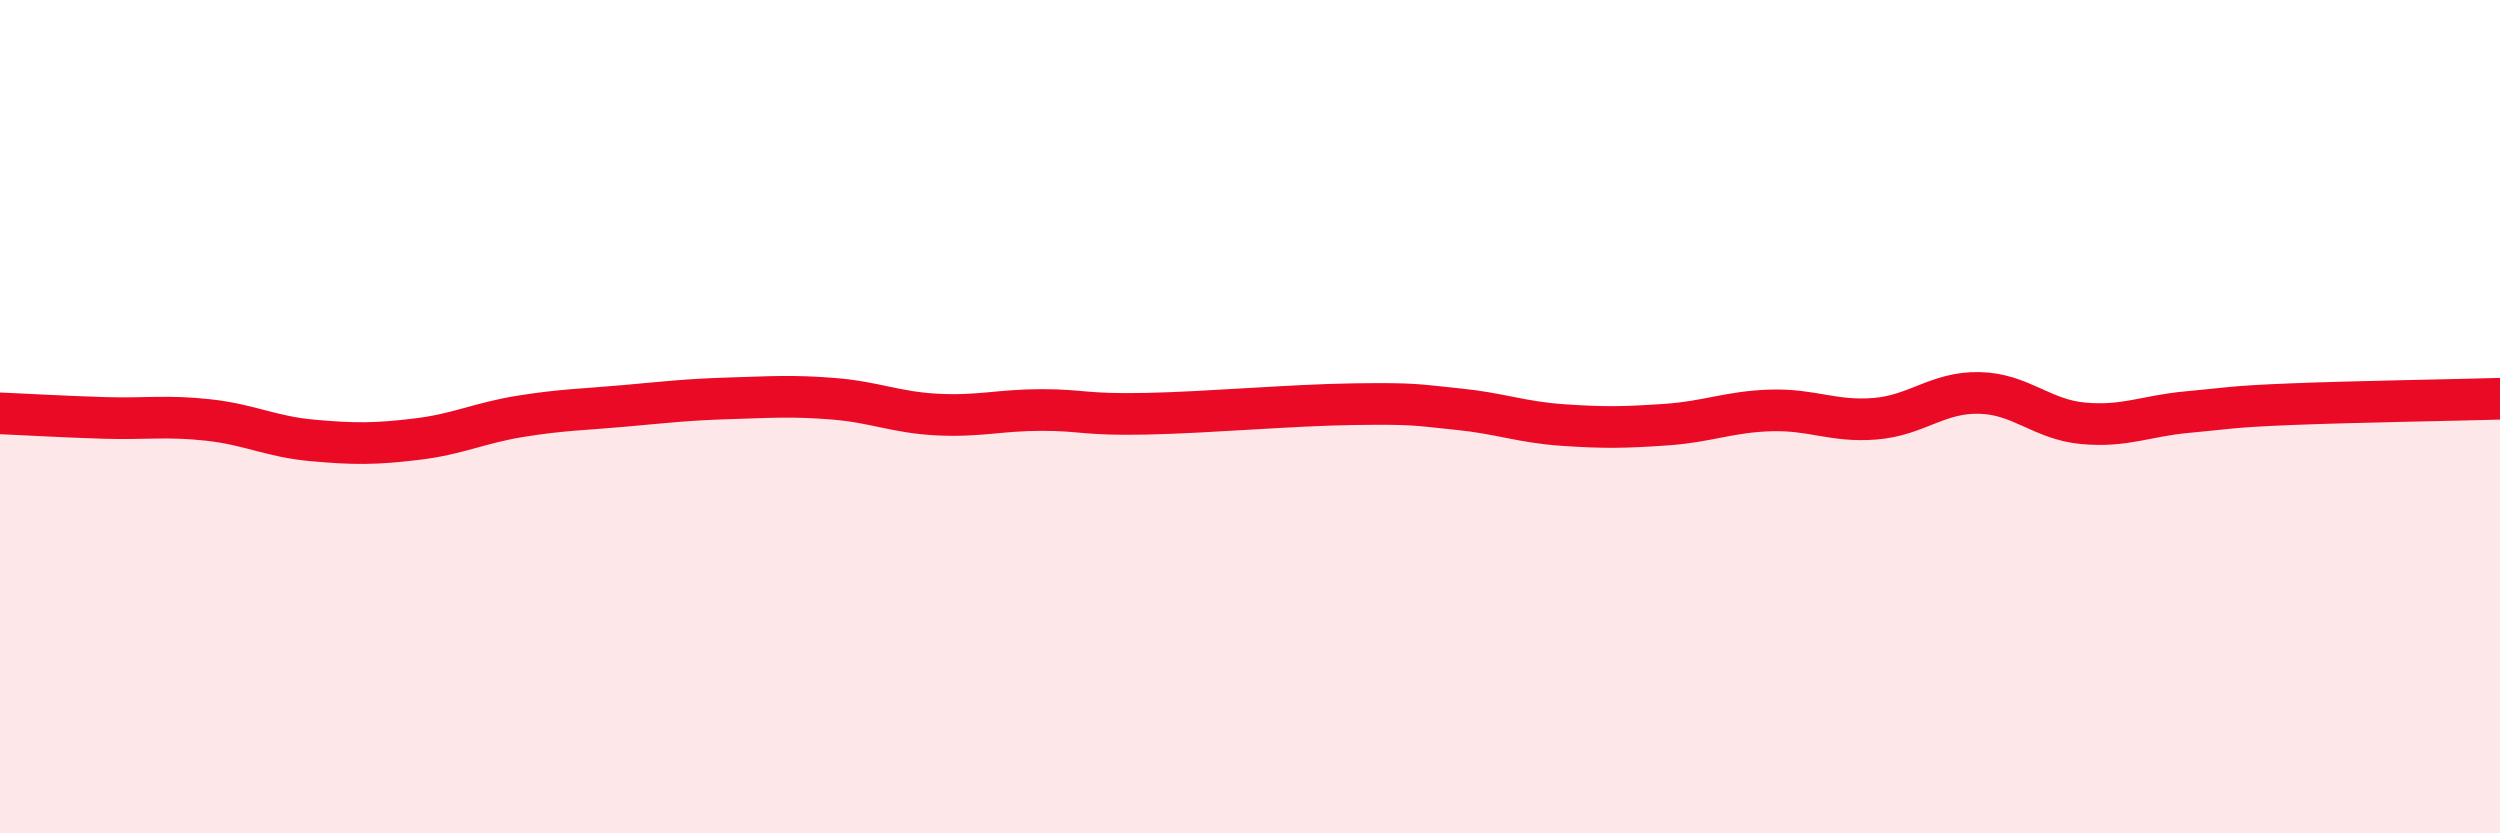
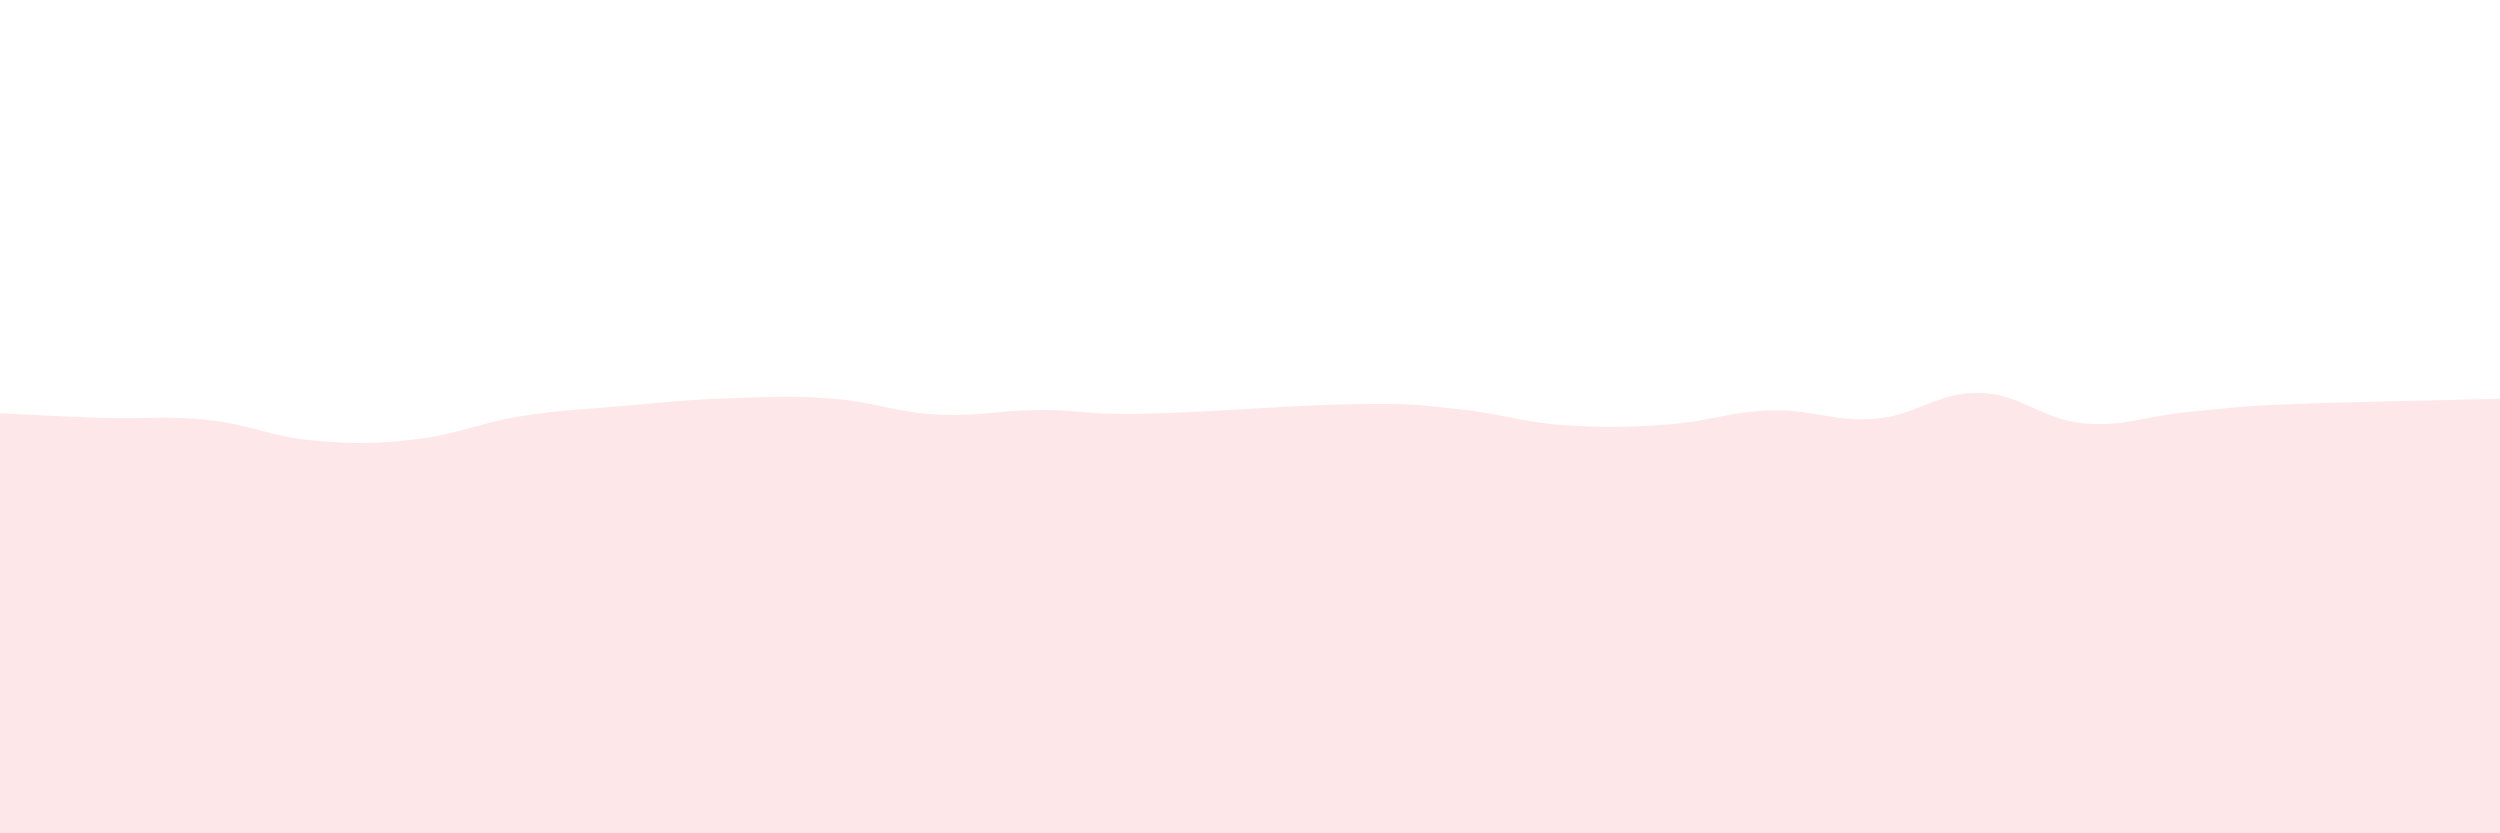
<svg xmlns="http://www.w3.org/2000/svg" width="60" height="20" viewBox="0 0 60 20">
  <path d="M 0,9.92 C 0.5,9.94 1.5,10 2.5,10.03 C 3.5,10.06 4,9.97 5,10.08 C 6,10.19 6.5,10.48 7.5,10.57 C 8.5,10.66 9,10.66 10,10.54 C 11,10.42 11.5,10.15 12.5,9.99 C 13.5,9.83 14,9.83 15,9.74 C 16,9.65 16.5,9.59 17.5,9.56 C 18.5,9.53 19,9.49 20,9.57 C 21,9.65 21.5,9.9 22.5,9.95 C 23.5,10 24,9.84 25,9.84 C 26,9.84 26,9.96 27.5,9.93 C 29,9.9 31,9.72 32.5,9.7 C 34,9.68 34,9.72 35,9.82 C 36,9.92 36.5,10.13 37.5,10.2 C 38.5,10.27 39,10.26 40,10.19 C 41,10.12 41.5,9.88 42.5,9.85 C 43.5,9.82 44,10.13 45,10.05 C 46,9.97 46.5,9.41 47.5,9.43 C 48.5,9.45 49,10.07 50,10.16 C 51,10.25 51.5,9.98 52.5,9.89 C 53.5,9.8 53.5,9.76 55,9.7 C 56.5,9.64 59,9.6 60,9.57L60 20L0 20Z" fill="#EB0A25" opacity="0.1" stroke-linecap="round" stroke-linejoin="round" />
-   <path d="M 0,9.92 C 0.5,9.94 1.5,10 2.5,10.03 C 3.5,10.06 4,9.97 5,10.08 C 6,10.19 6.5,10.48 7.5,10.57 C 8.5,10.66 9,10.66 10,10.54 C 11,10.42 11.5,10.15 12.5,9.99 C 13.5,9.83 14,9.83 15,9.74 C 16,9.65 16.5,9.59 17.5,9.56 C 18.5,9.53 19,9.49 20,9.57 C 21,9.65 21.5,9.9 22.5,9.95 C 23.5,10 24,9.84 25,9.84 C 26,9.84 26,9.96 27.5,9.93 C 29,9.9 31,9.72 32.5,9.7 C 34,9.68 34,9.72 35,9.82 C 36,9.92 36.5,10.13 37.5,10.2 C 38.5,10.27 39,10.26 40,10.19 C 41,10.12 41.5,9.88 42.5,9.85 C 43.5,9.82 44,10.13 45,10.05 C 46,9.97 46.5,9.41 47.5,9.43 C 48.5,9.45 49,10.07 50,10.16 C 51,10.25 51.5,9.98 52.5,9.89 C 53.5,9.8 53.5,9.76 55,9.7 C 56.5,9.64 59,9.6 60,9.57" stroke="#EB0A25" stroke-width="1" fill="none" stroke-linecap="round" stroke-linejoin="round" />
</svg>